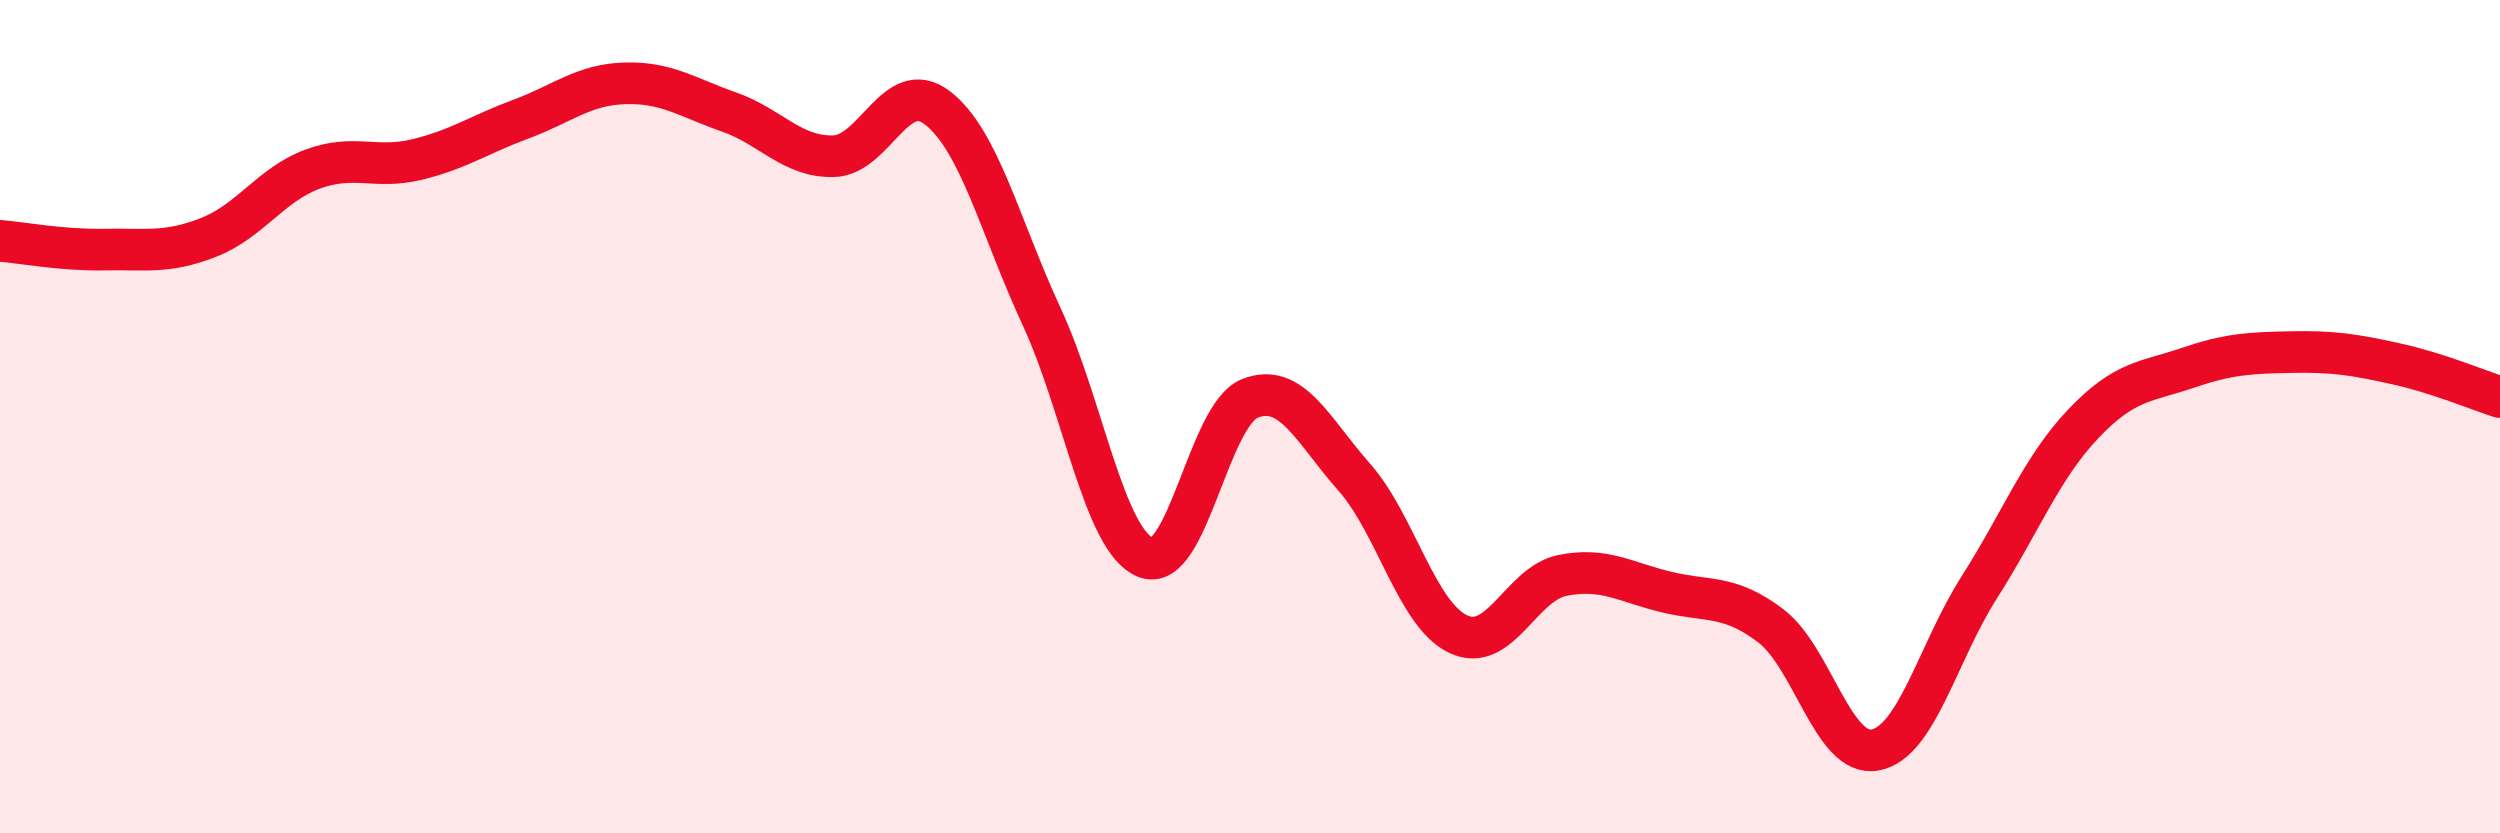
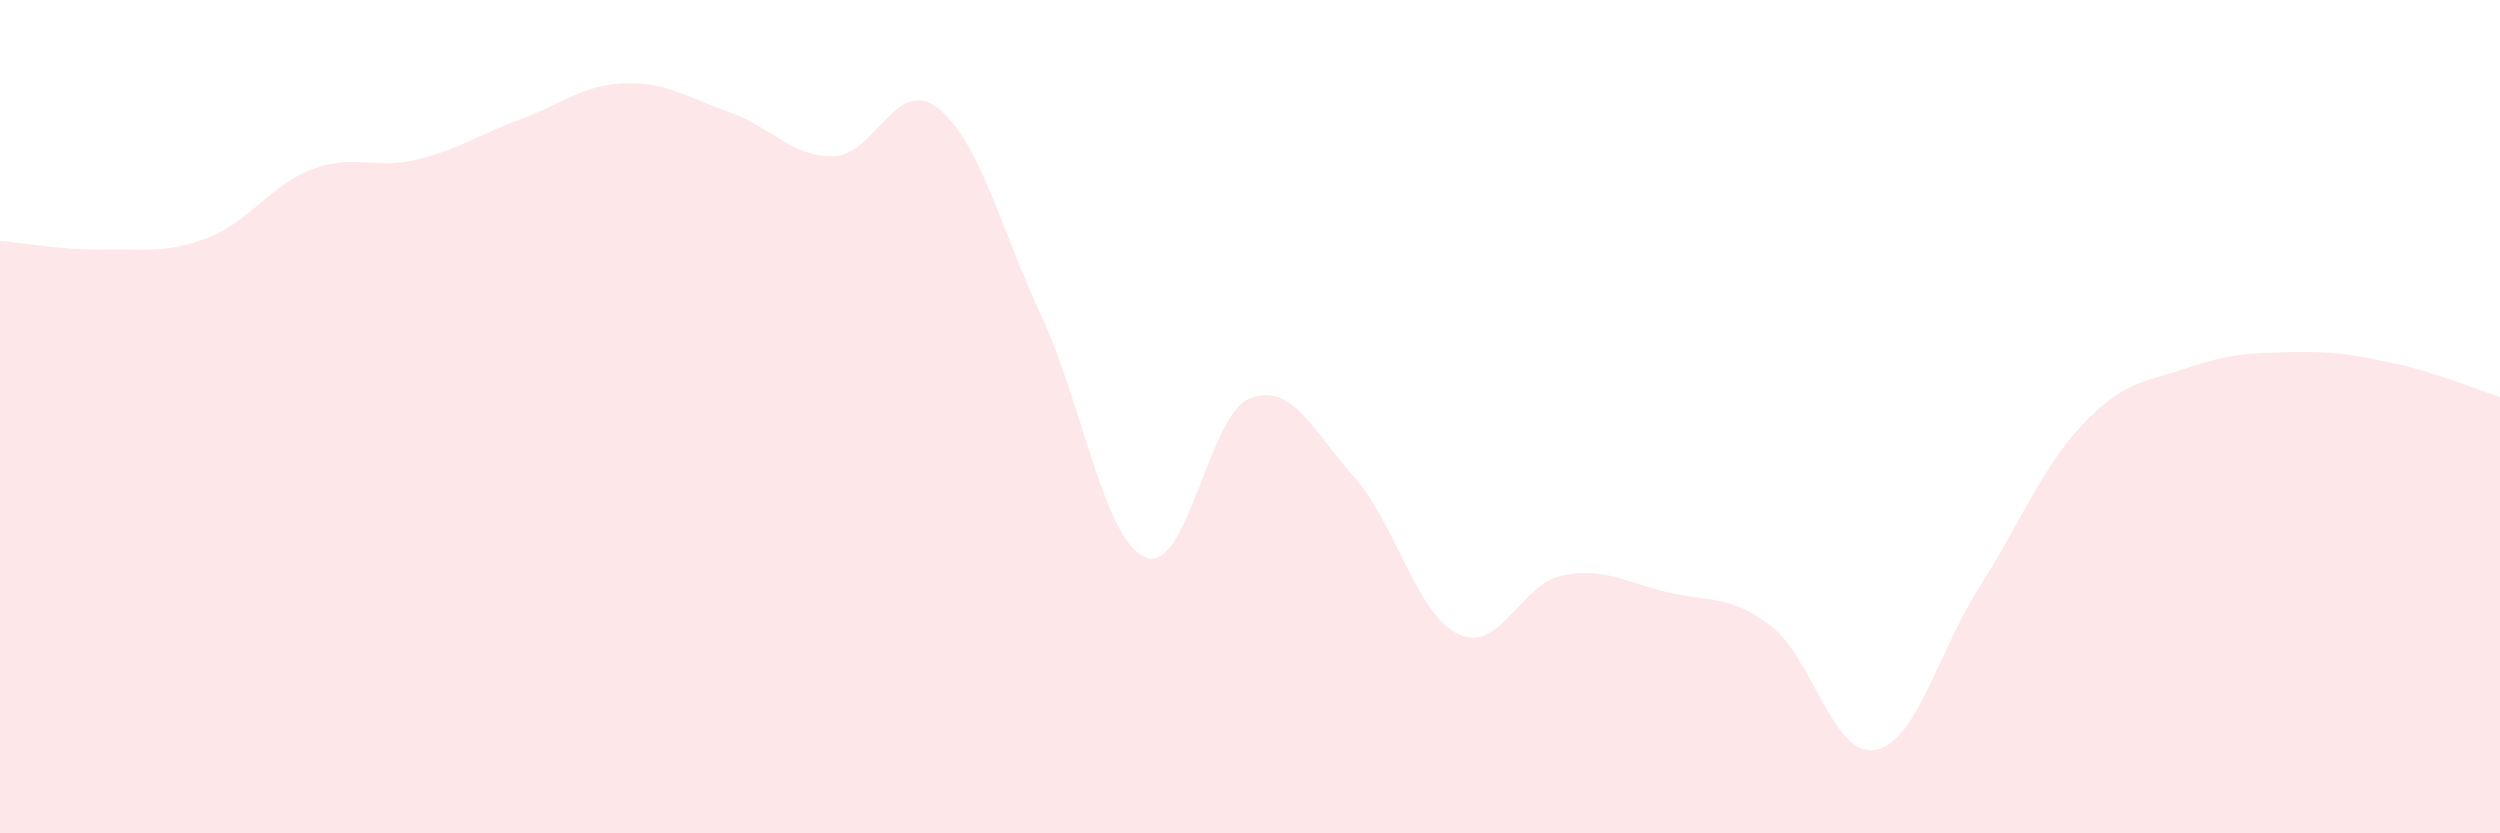
<svg xmlns="http://www.w3.org/2000/svg" width="60" height="20" viewBox="0 0 60 20">
  <path d="M 0,5.78 C 0.5,5.82 1.5,6.01 2.5,5.99 C 3.5,5.97 4,6.09 5,5.7 C 6,5.31 6.5,4.43 7.5,4.06 C 8.5,3.69 9,4.07 10,3.83 C 11,3.59 11.5,3.23 12.5,2.86 C 13.5,2.49 14,2.03 15,2 C 16,1.97 16.5,2.34 17.5,2.69 C 18.5,3.04 19,3.77 20,3.75 C 21,3.73 21.5,1.82 22.5,2.59 C 23.5,3.36 24,5.44 25,7.6 C 26,9.76 26.5,12.99 27.5,13.38 C 28.5,13.77 29,9.95 30,9.56 C 31,9.17 31.5,10.32 32.5,11.45 C 33.5,12.58 34,14.75 35,15.22 C 36,15.69 36.5,14.01 37.5,13.81 C 38.5,13.61 39,13.97 40,14.21 C 41,14.45 41.5,14.26 42.5,15.02 C 43.5,15.78 44,18.18 45,18 C 46,17.82 46.5,15.67 47.5,14.1 C 48.5,12.53 49,11.22 50,10.17 C 51,9.12 51.5,9.17 52.5,8.83 C 53.5,8.49 54,8.47 55,8.45 C 56,8.43 56.5,8.51 57.5,8.73 C 58.5,8.95 59.5,9.37 60,9.53L60 20L0 20Z" fill="#EB0A25" opacity="0.1" stroke-linecap="round" stroke-linejoin="round" />
-   <path d="M 0,5.78 C 0.5,5.82 1.5,6.01 2.5,5.99 C 3.5,5.97 4,6.09 5,5.7 C 6,5.31 6.5,4.43 7.5,4.06 C 8.5,3.69 9,4.07 10,3.83 C 11,3.59 11.5,3.23 12.5,2.86 C 13.5,2.49 14,2.03 15,2 C 16,1.97 16.5,2.34 17.5,2.69 C 18.5,3.04 19,3.77 20,3.75 C 21,3.73 21.5,1.82 22.5,2.59 C 23.5,3.36 24,5.44 25,7.6 C 26,9.76 26.5,12.99 27.5,13.38 C 28.5,13.77 29,9.95 30,9.56 C 31,9.17 31.5,10.32 32.5,11.45 C 33.5,12.58 34,14.75 35,15.22 C 36,15.69 36.5,14.01 37.5,13.81 C 38.5,13.61 39,13.97 40,14.21 C 41,14.45 41.5,14.26 42.5,15.02 C 43.5,15.78 44,18.18 45,18 C 46,17.82 46.5,15.67 47.5,14.1 C 48.5,12.53 49,11.22 50,10.17 C 51,9.12 51.5,9.17 52.5,8.83 C 53.5,8.49 54,8.47 55,8.45 C 56,8.43 56.5,8.51 57.5,8.73 C 58.5,8.95 59.5,9.37 60,9.53" stroke="#EB0A25" stroke-width="1" fill="none" stroke-linecap="round" stroke-linejoin="round" />
</svg>